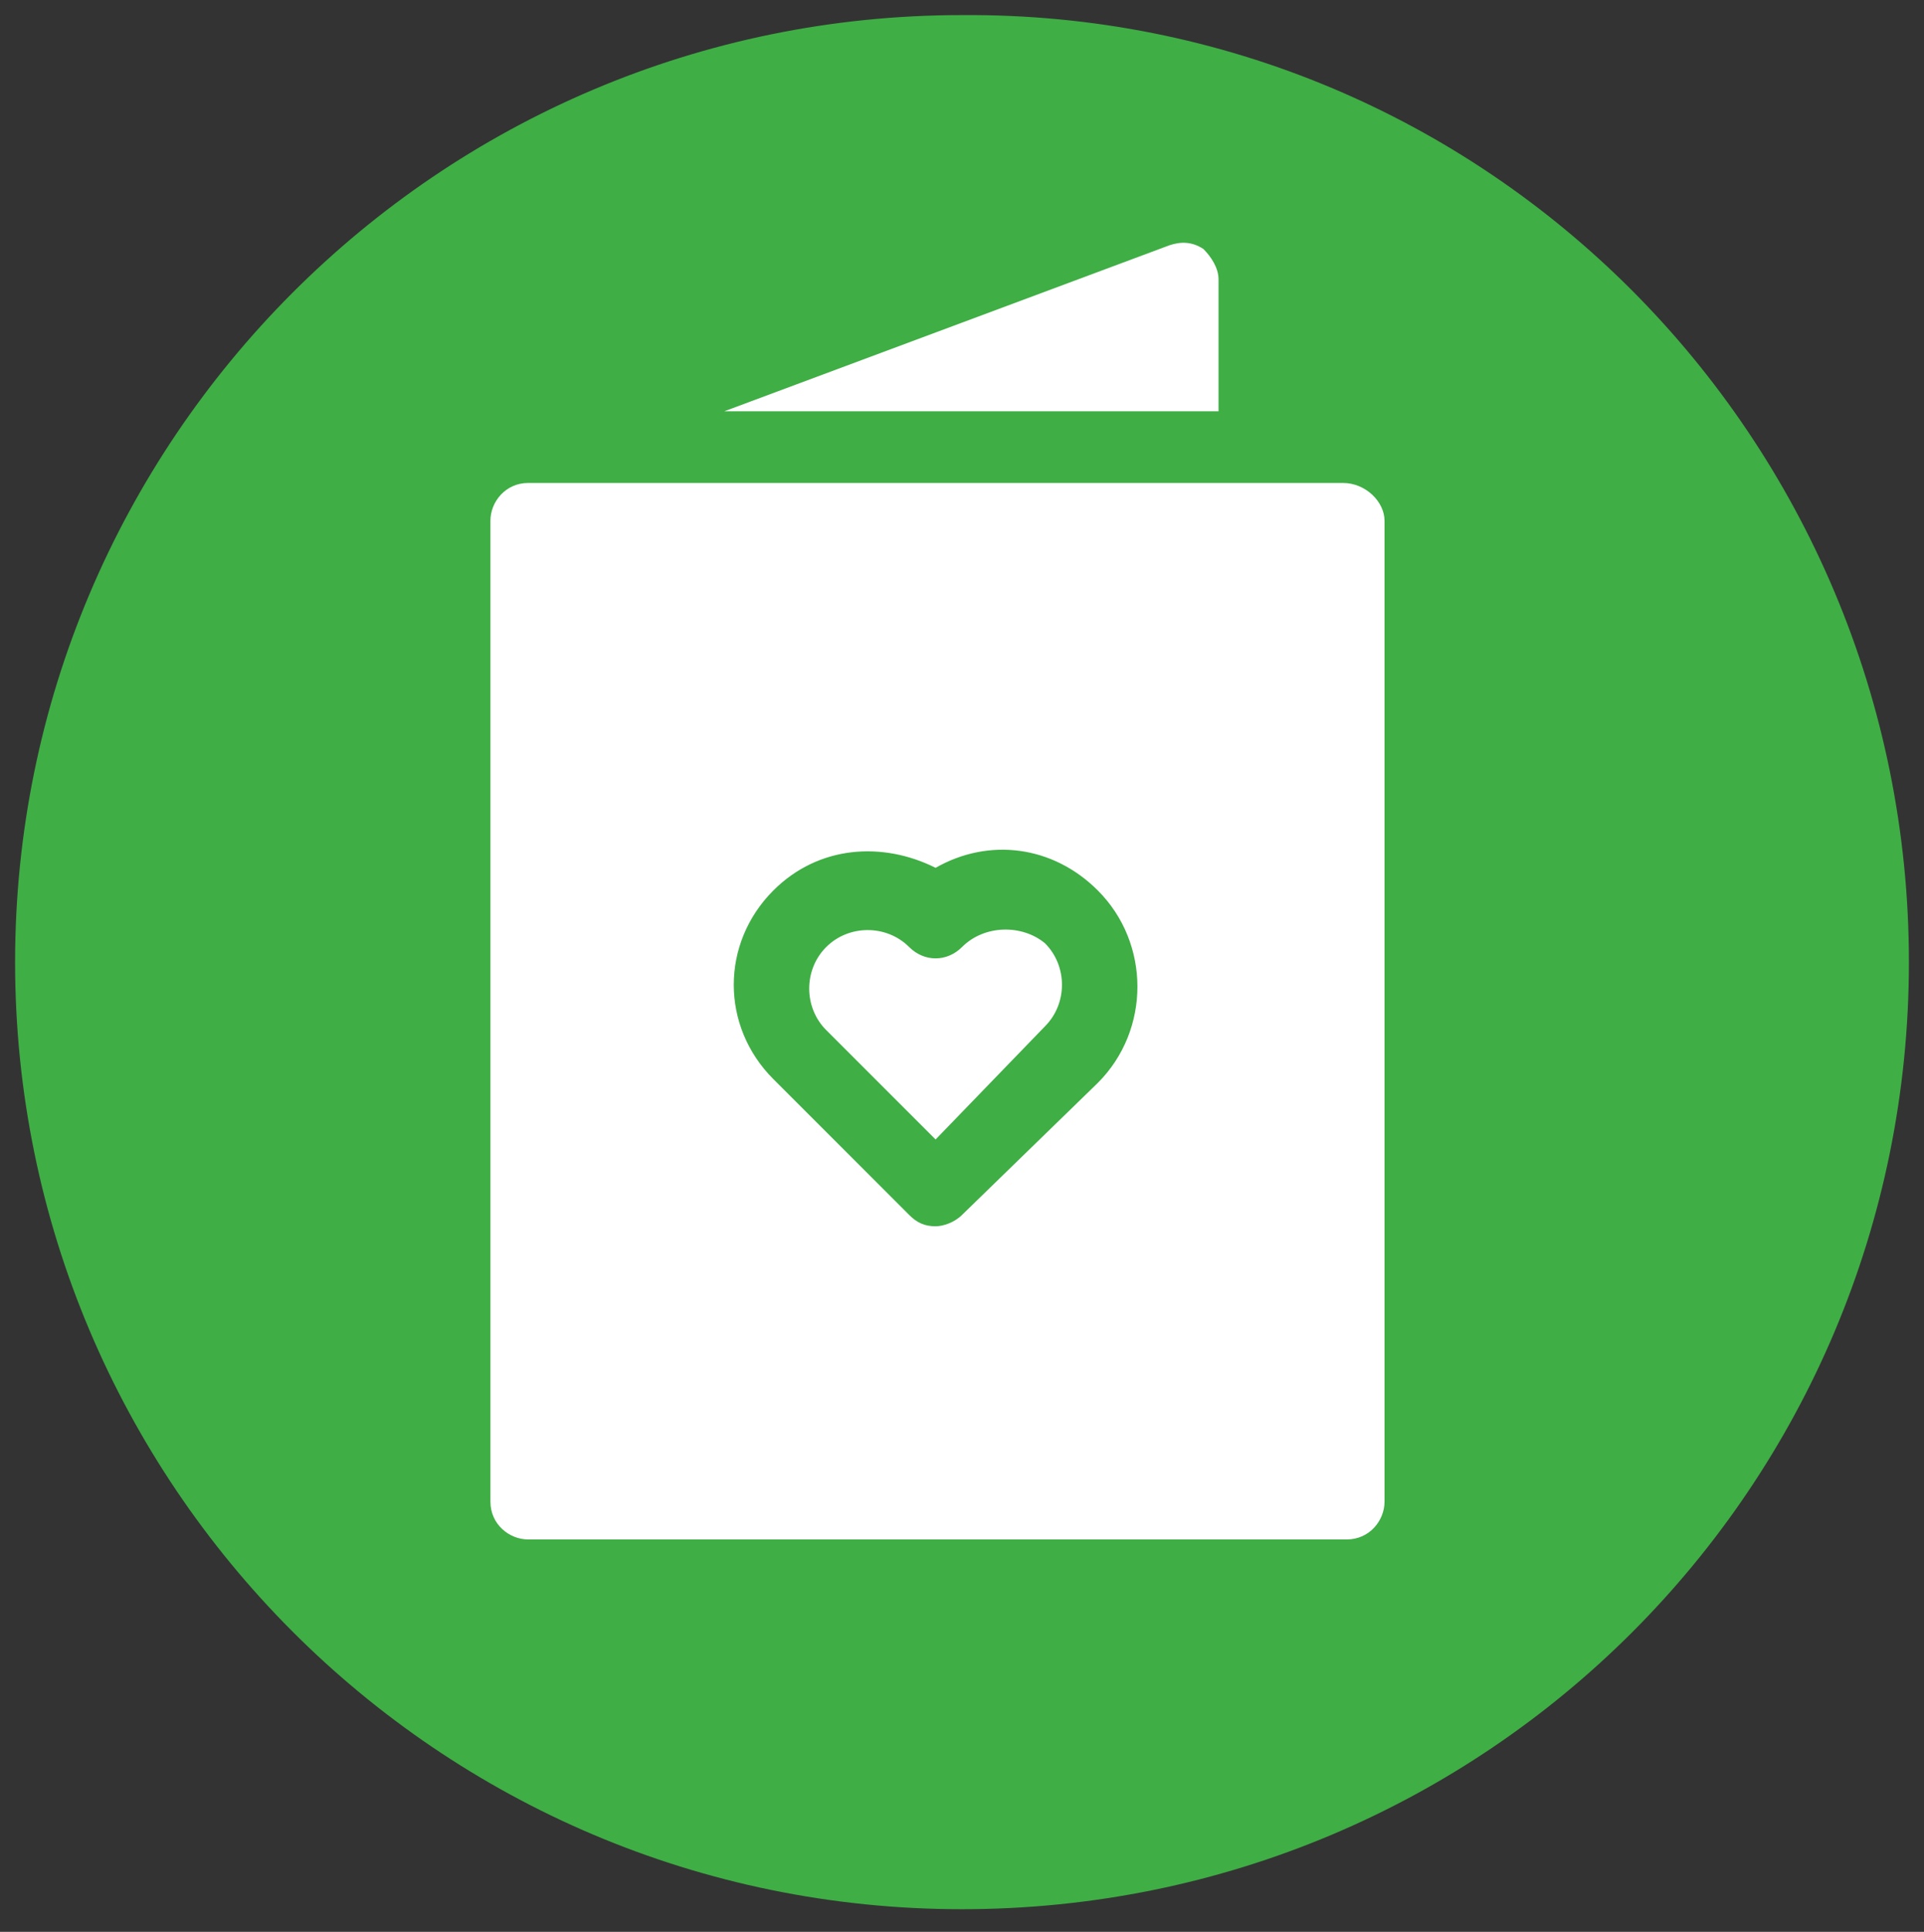
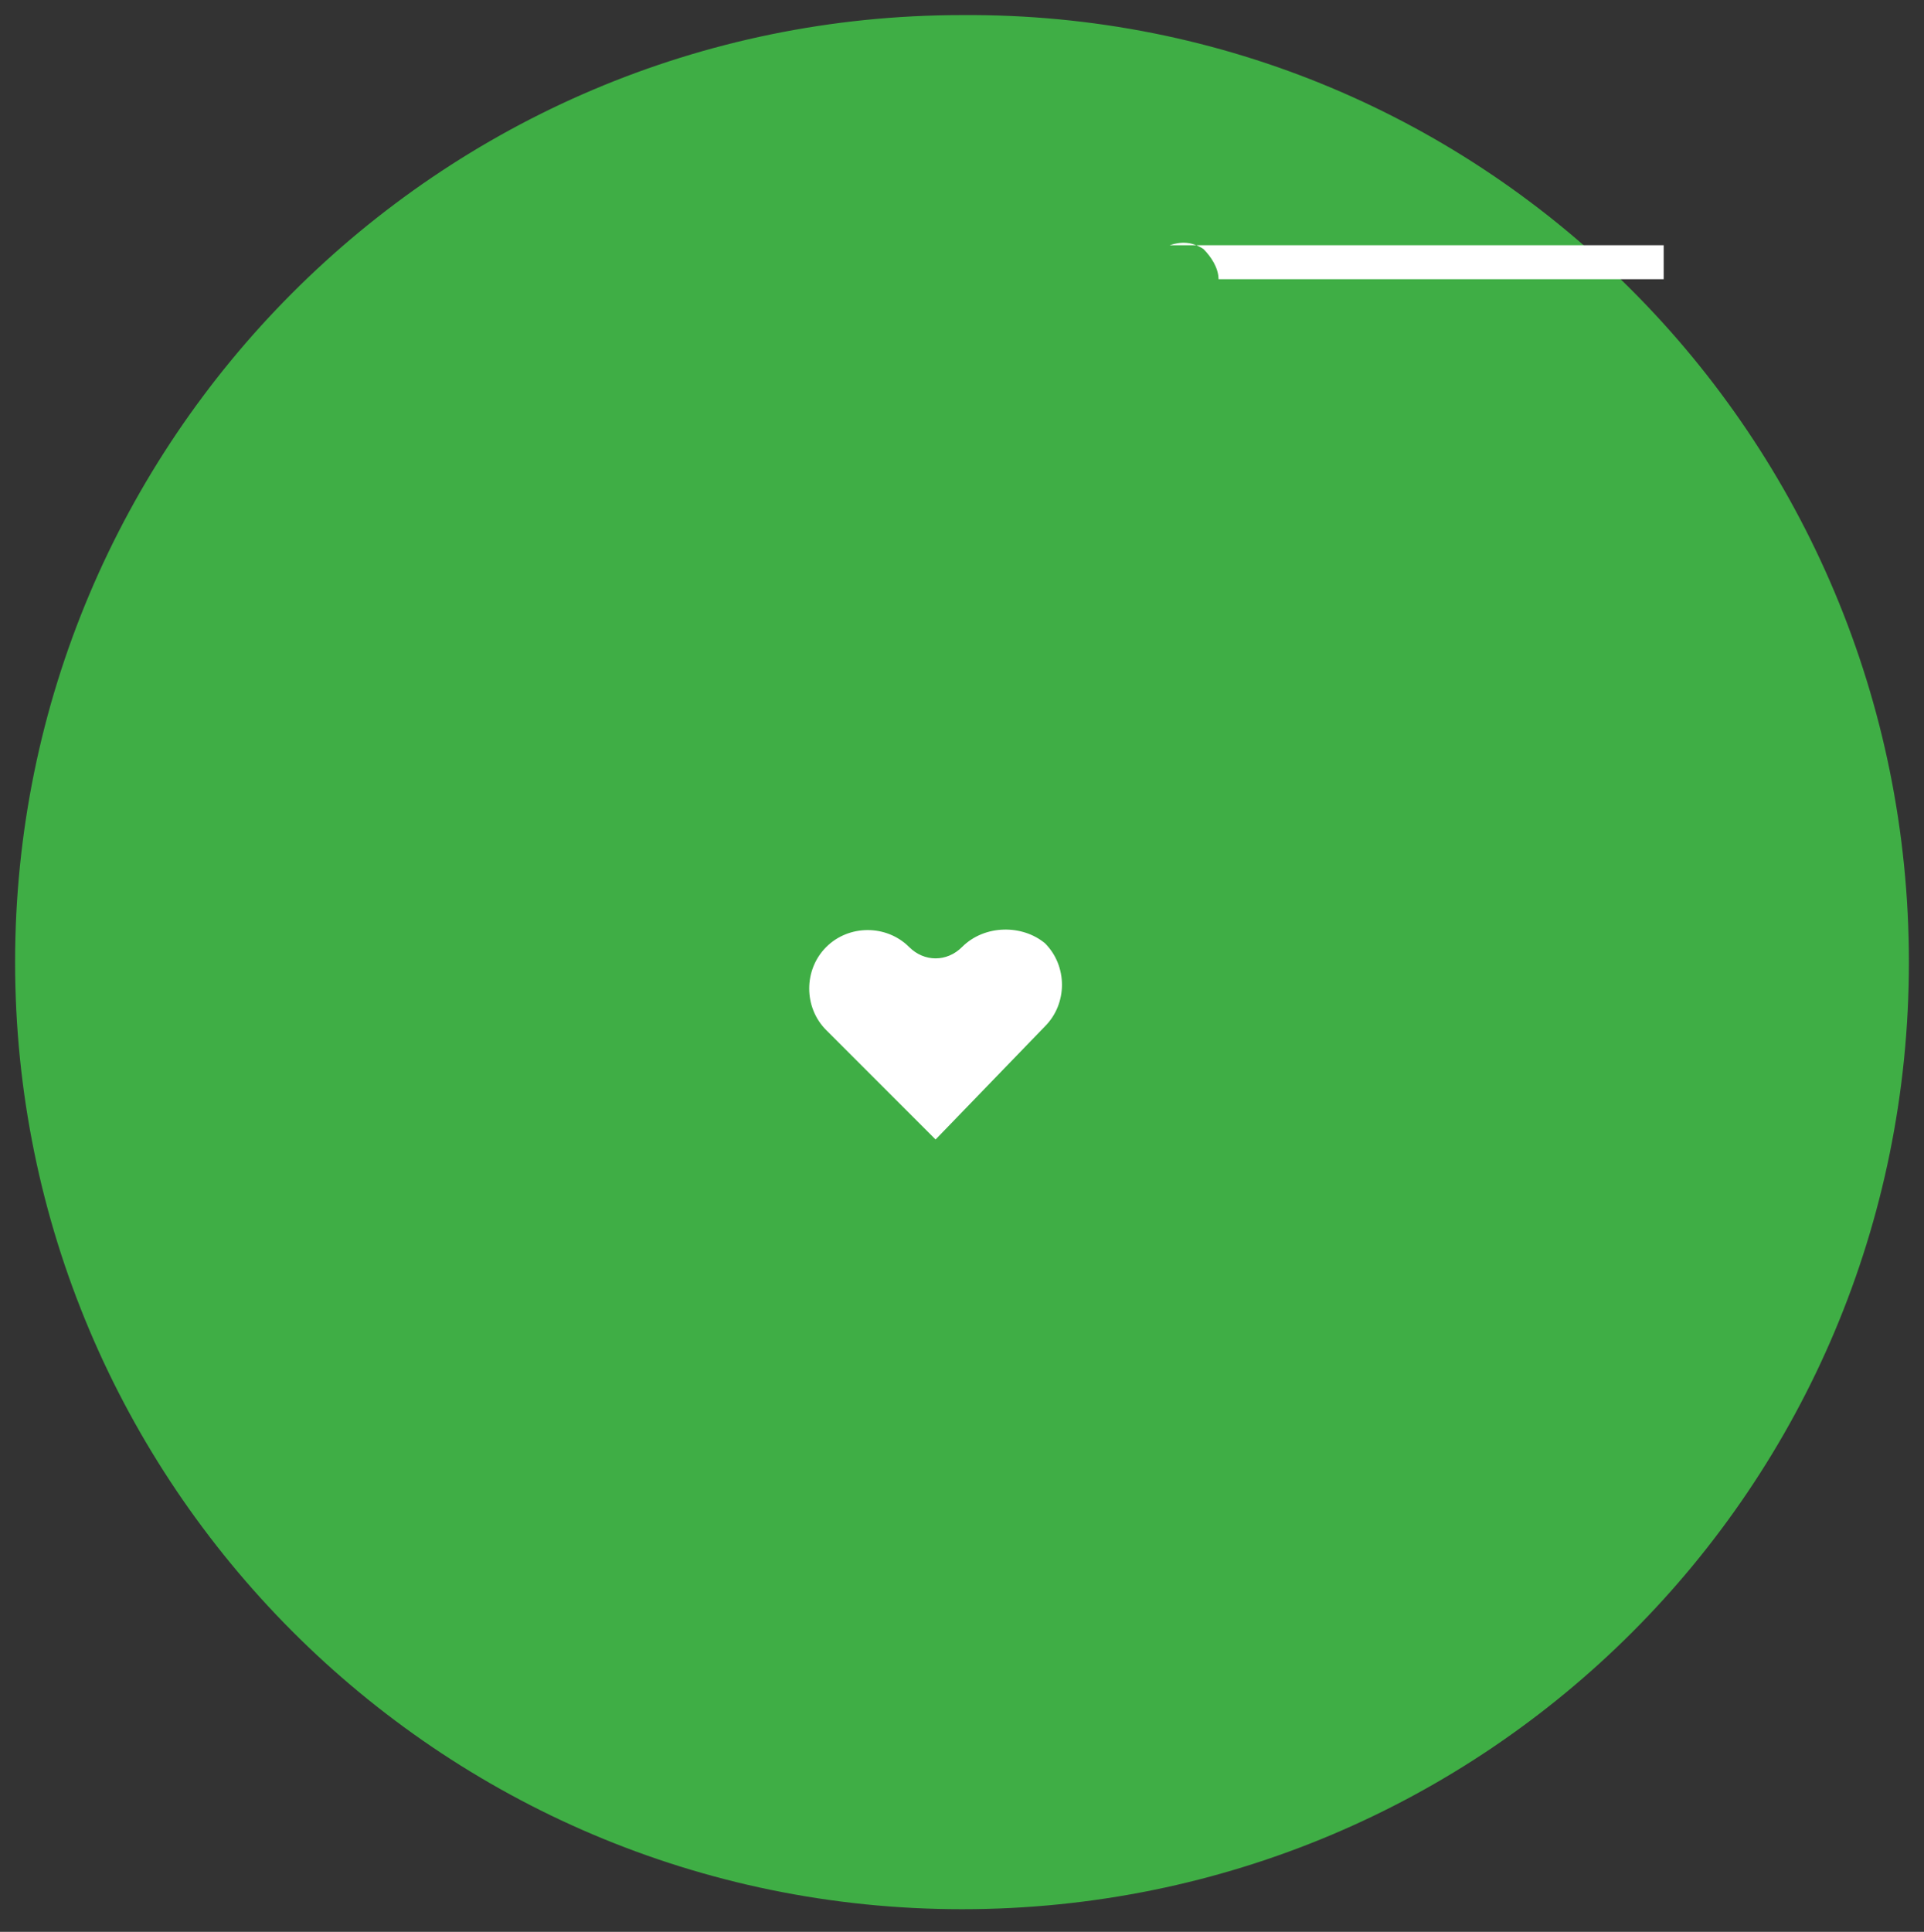
<svg xmlns="http://www.w3.org/2000/svg" version="1.1" id="レイヤー_1" x="0px" y="0px" viewBox="0 0 51 51.2" style="enable-background:new 0 0 51 51.2;" xml:space="preserve">
  <rect x="0" y="0" width="51" height="51.2" fill="#333333" stroke="none" />
  <style type="text/css">
	.st0{fill:#3FAE45;}
	.st1{fill:#FFFFFF;}
</style>
  <path class="st0" d="M50.6,25.5c0,13.9-11.2,25.1-25.1,25.1S0.4,39.3,0.4,25.5S11.6,0.4,25.5,0.4C39.4,0.3,50.6,11.6,50.6,25.5z" />
  <g>
    <g>
-       <path class="st1" d="M32.3,7.4c0-0.3-0.2-0.6-0.4-0.8c-0.3-0.2-0.6-0.2-0.9-0.1l-11.8,4.4h13.1V7.4z" />
+       <path class="st1" d="M32.3,7.4c0-0.3-0.2-0.6-0.4-0.8c-0.3-0.2-0.6-0.2-0.9-0.1h13.1V7.4z" />
    </g>
    <path class="st1" d="M25.5,25.1c-0.4,0.4-1,0.4-1.4,0c-0.6-0.6-1.6-0.6-2.2,0s-0.6,1.6,0,2.2l2.9,2.9l2.9-3c0.6-0.6,0.6-1.6,0-2.2   C27.1,24.5,26.1,24.5,25.5,25.1L25.5,25.1z" />
-     <path class="st1" d="M35.6,12.8H14c-0.6,0-1,0.5-1,1v26c0,0.6,0.5,1,1,1h21.7c0.6,0,1-0.5,1-1v-26C36.7,13.3,36.2,12.8,35.6,12.8   L35.6,12.8z M29.1,28.7l-3.6,3.5c-0.2,0.2-0.5,0.3-0.7,0.3c-0.3,0-0.5-0.1-0.7-0.3l-3.6-3.6c-1.4-1.4-1.4-3.6,0-5   c1.2-1.2,2.9-1.3,4.3-0.6c1.4-0.8,3.1-0.6,4.3,0.6C30.5,25,30.5,27.3,29.1,28.7L29.1,28.7z" />
  </g>
</svg>